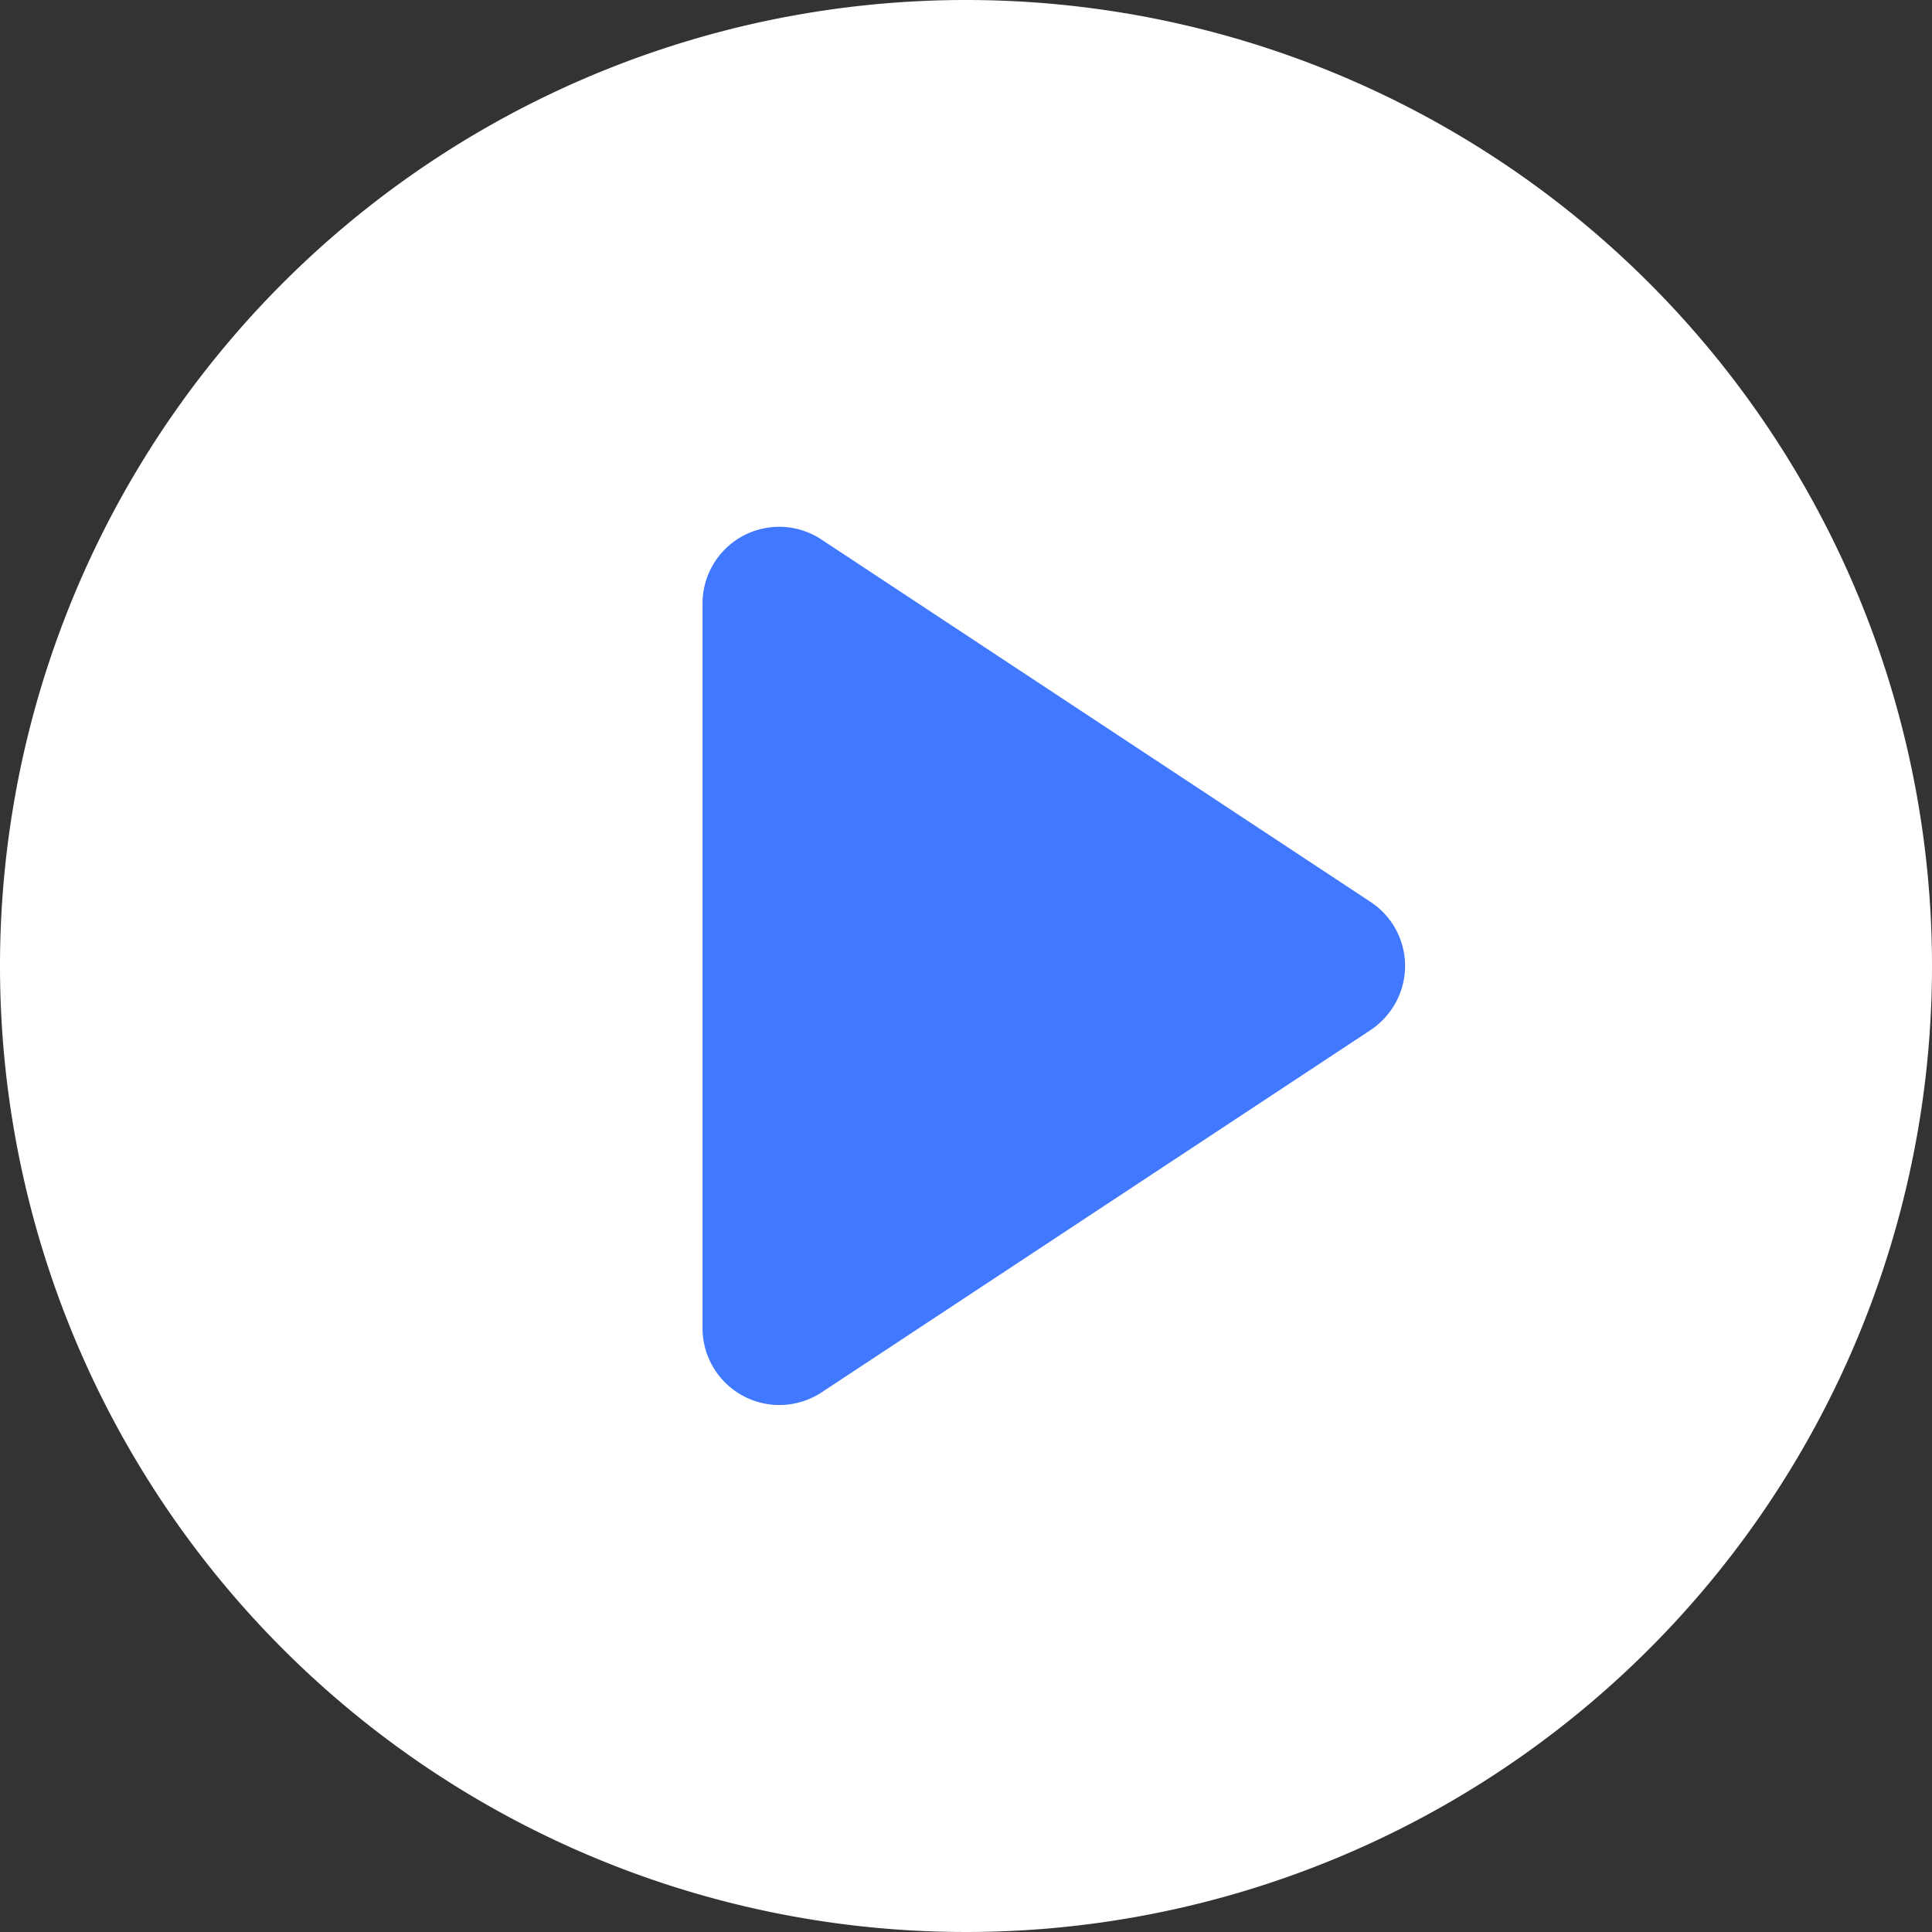
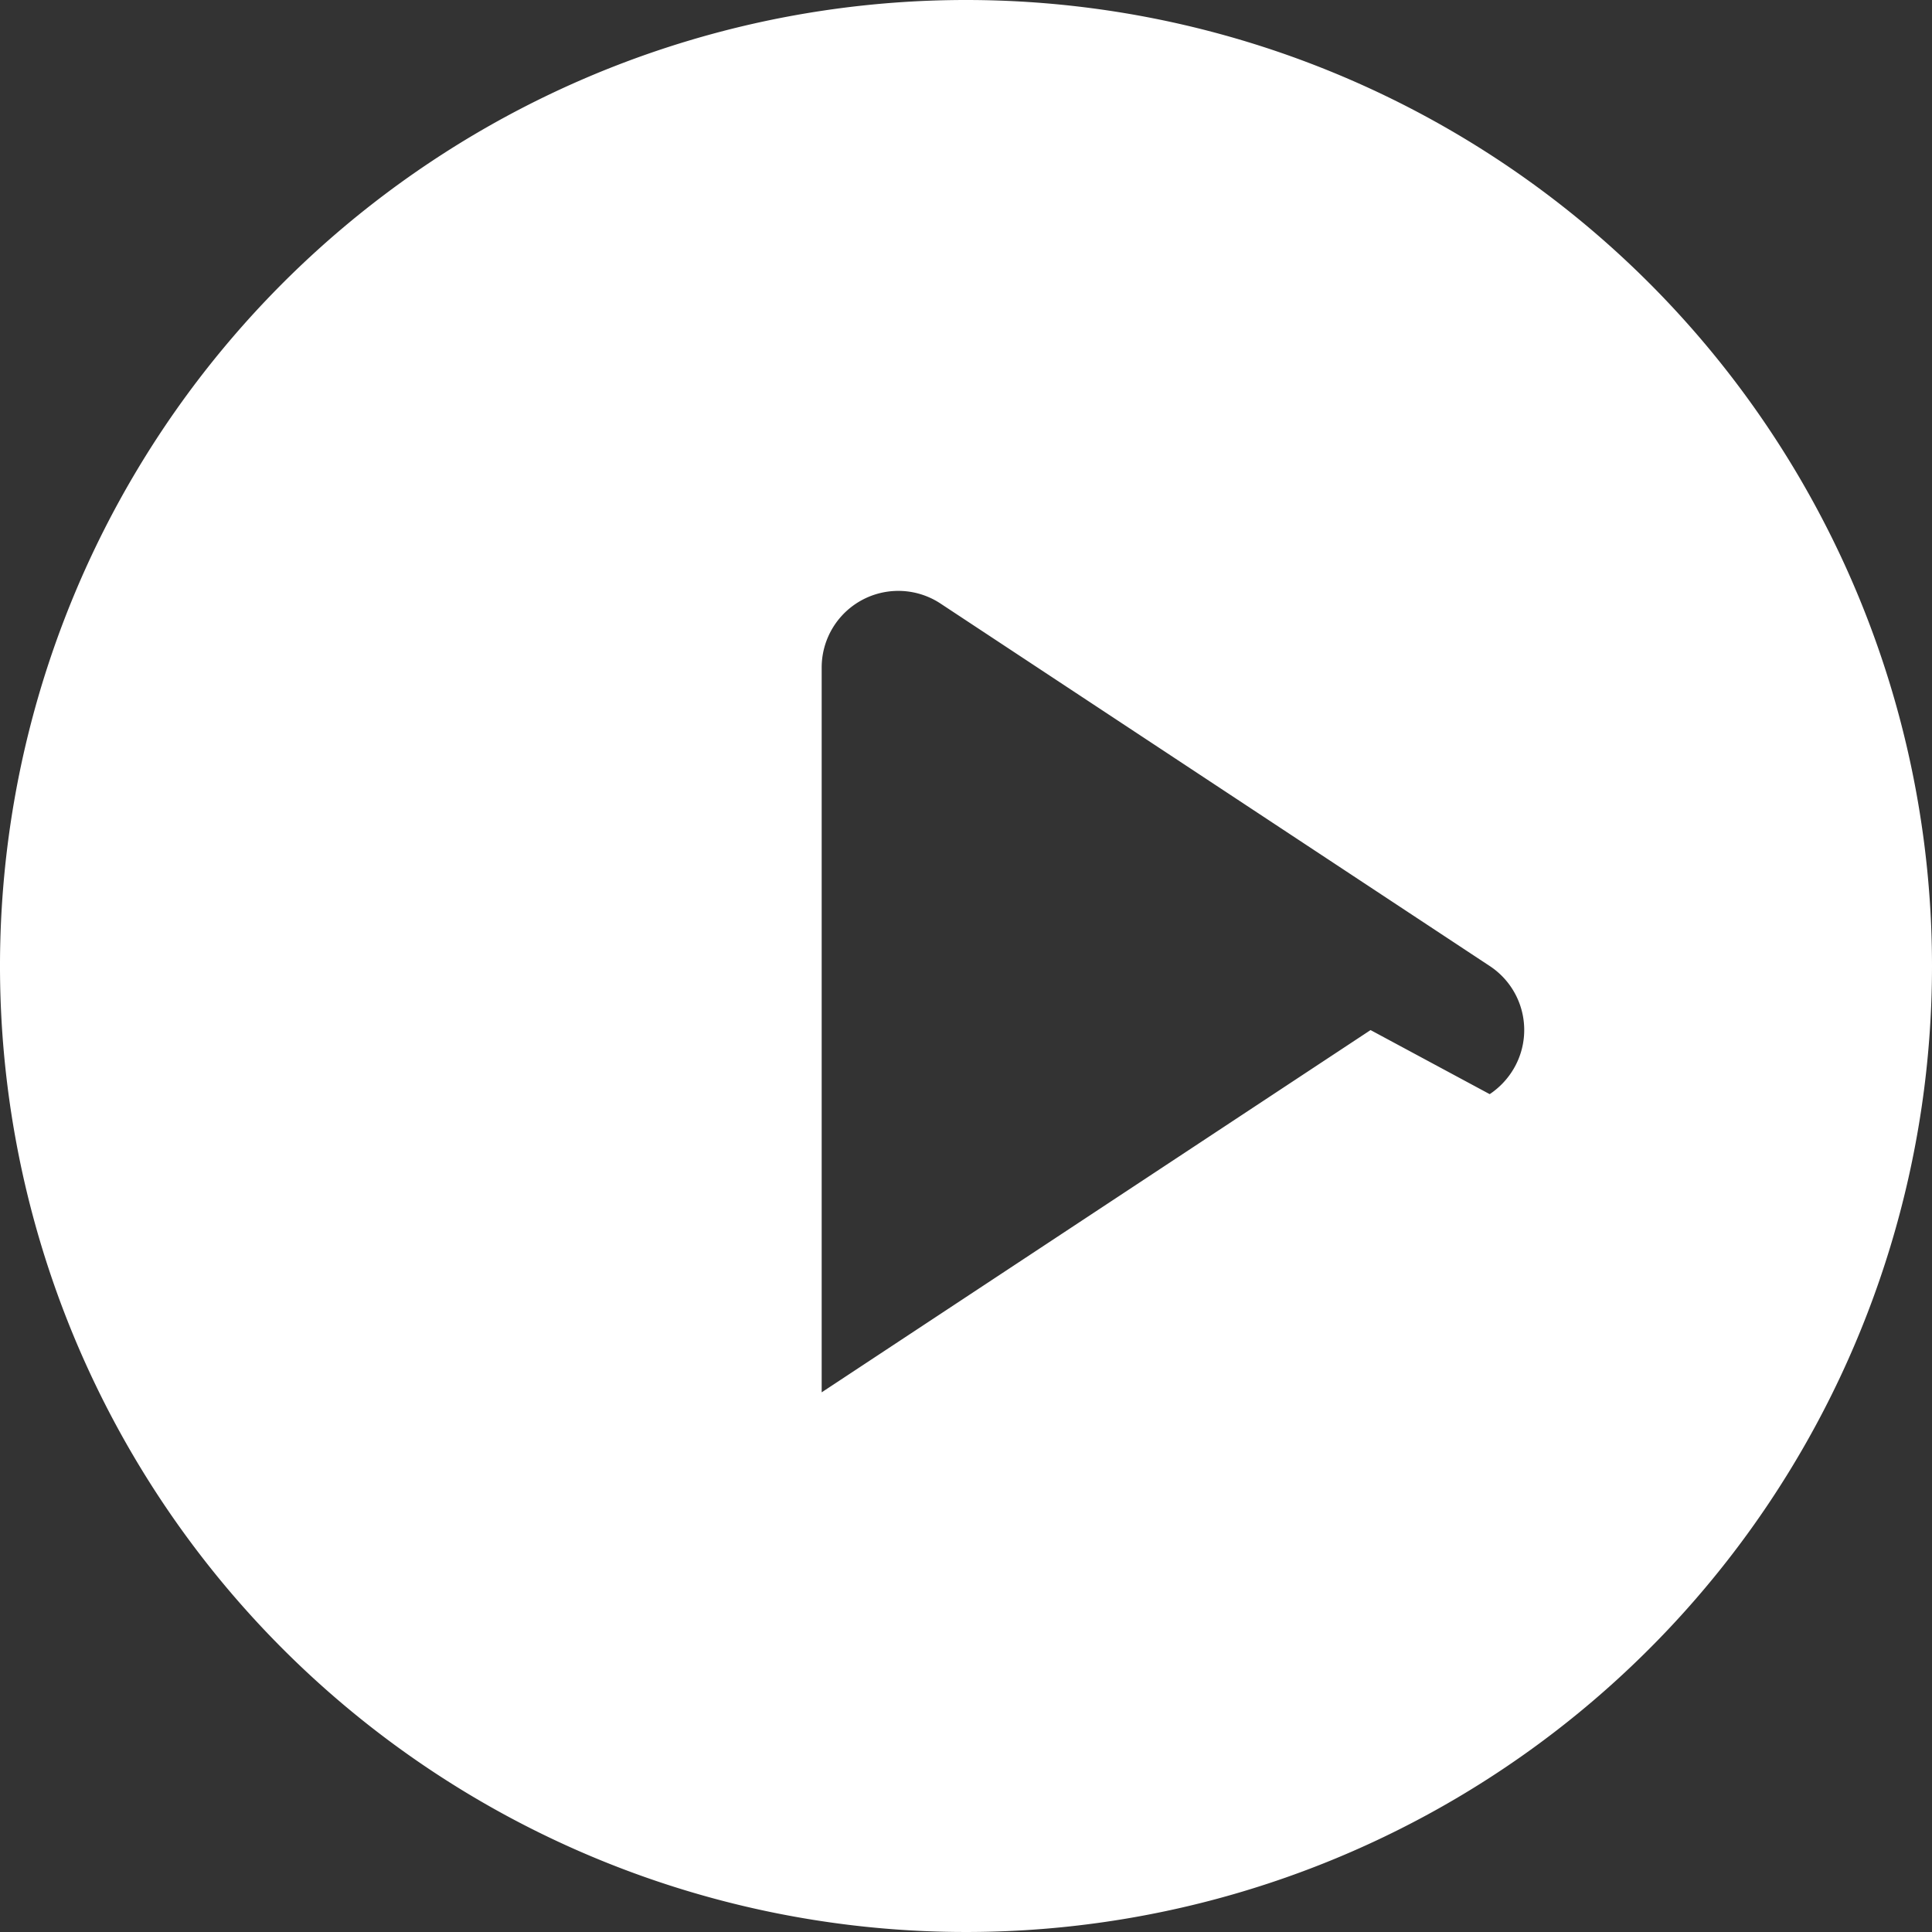
<svg xmlns="http://www.w3.org/2000/svg" id="组_177" data-name="组 177" width="60" height="60" viewBox="0 0 60 60">
  <rect x="0" y="0" width="60" height="60" fill="#333333" stroke="none" />
  <defs>
    <style>
      .cls-1 {
        fill: #4079ff;
      }

      .cls-2 {
        fill: #fff;
        fill-rule: evenodd;
      }
    </style>
  </defs>
-   <rect id="圆角矩形_4" data-name="圆角矩形 4" class="cls-1" x="13" y="13" width="34" height="34" rx="10" ry="10" />
-   <path id="形状_1" data-name="形状 1" class="cls-2" d="M960,1627a30,30,0,1,0,30,30A30,30,0,0,0,960,1627Zm12.564,31.99-17.046,11.25a2.387,2.387,0,0,1-3.7-1.99v-22.5a2.38,2.38,0,0,1,3.7-1.99l17.046,11.25a2.378,2.378,0,0,1,.677,3.3,2.422,2.422,0,0,1-.677.68h0Z" transform="translate(-930 -1627)" />
+   <path id="形状_1" data-name="形状 1" class="cls-2" d="M960,1627a30,30,0,1,0,30,30A30,30,0,0,0,960,1627Zm12.564,31.99-17.046,11.25v-22.5a2.38,2.38,0,0,1,3.7-1.99l17.046,11.25a2.378,2.378,0,0,1,.677,3.3,2.422,2.422,0,0,1-.677.68h0Z" transform="translate(-930 -1627)" />
</svg>